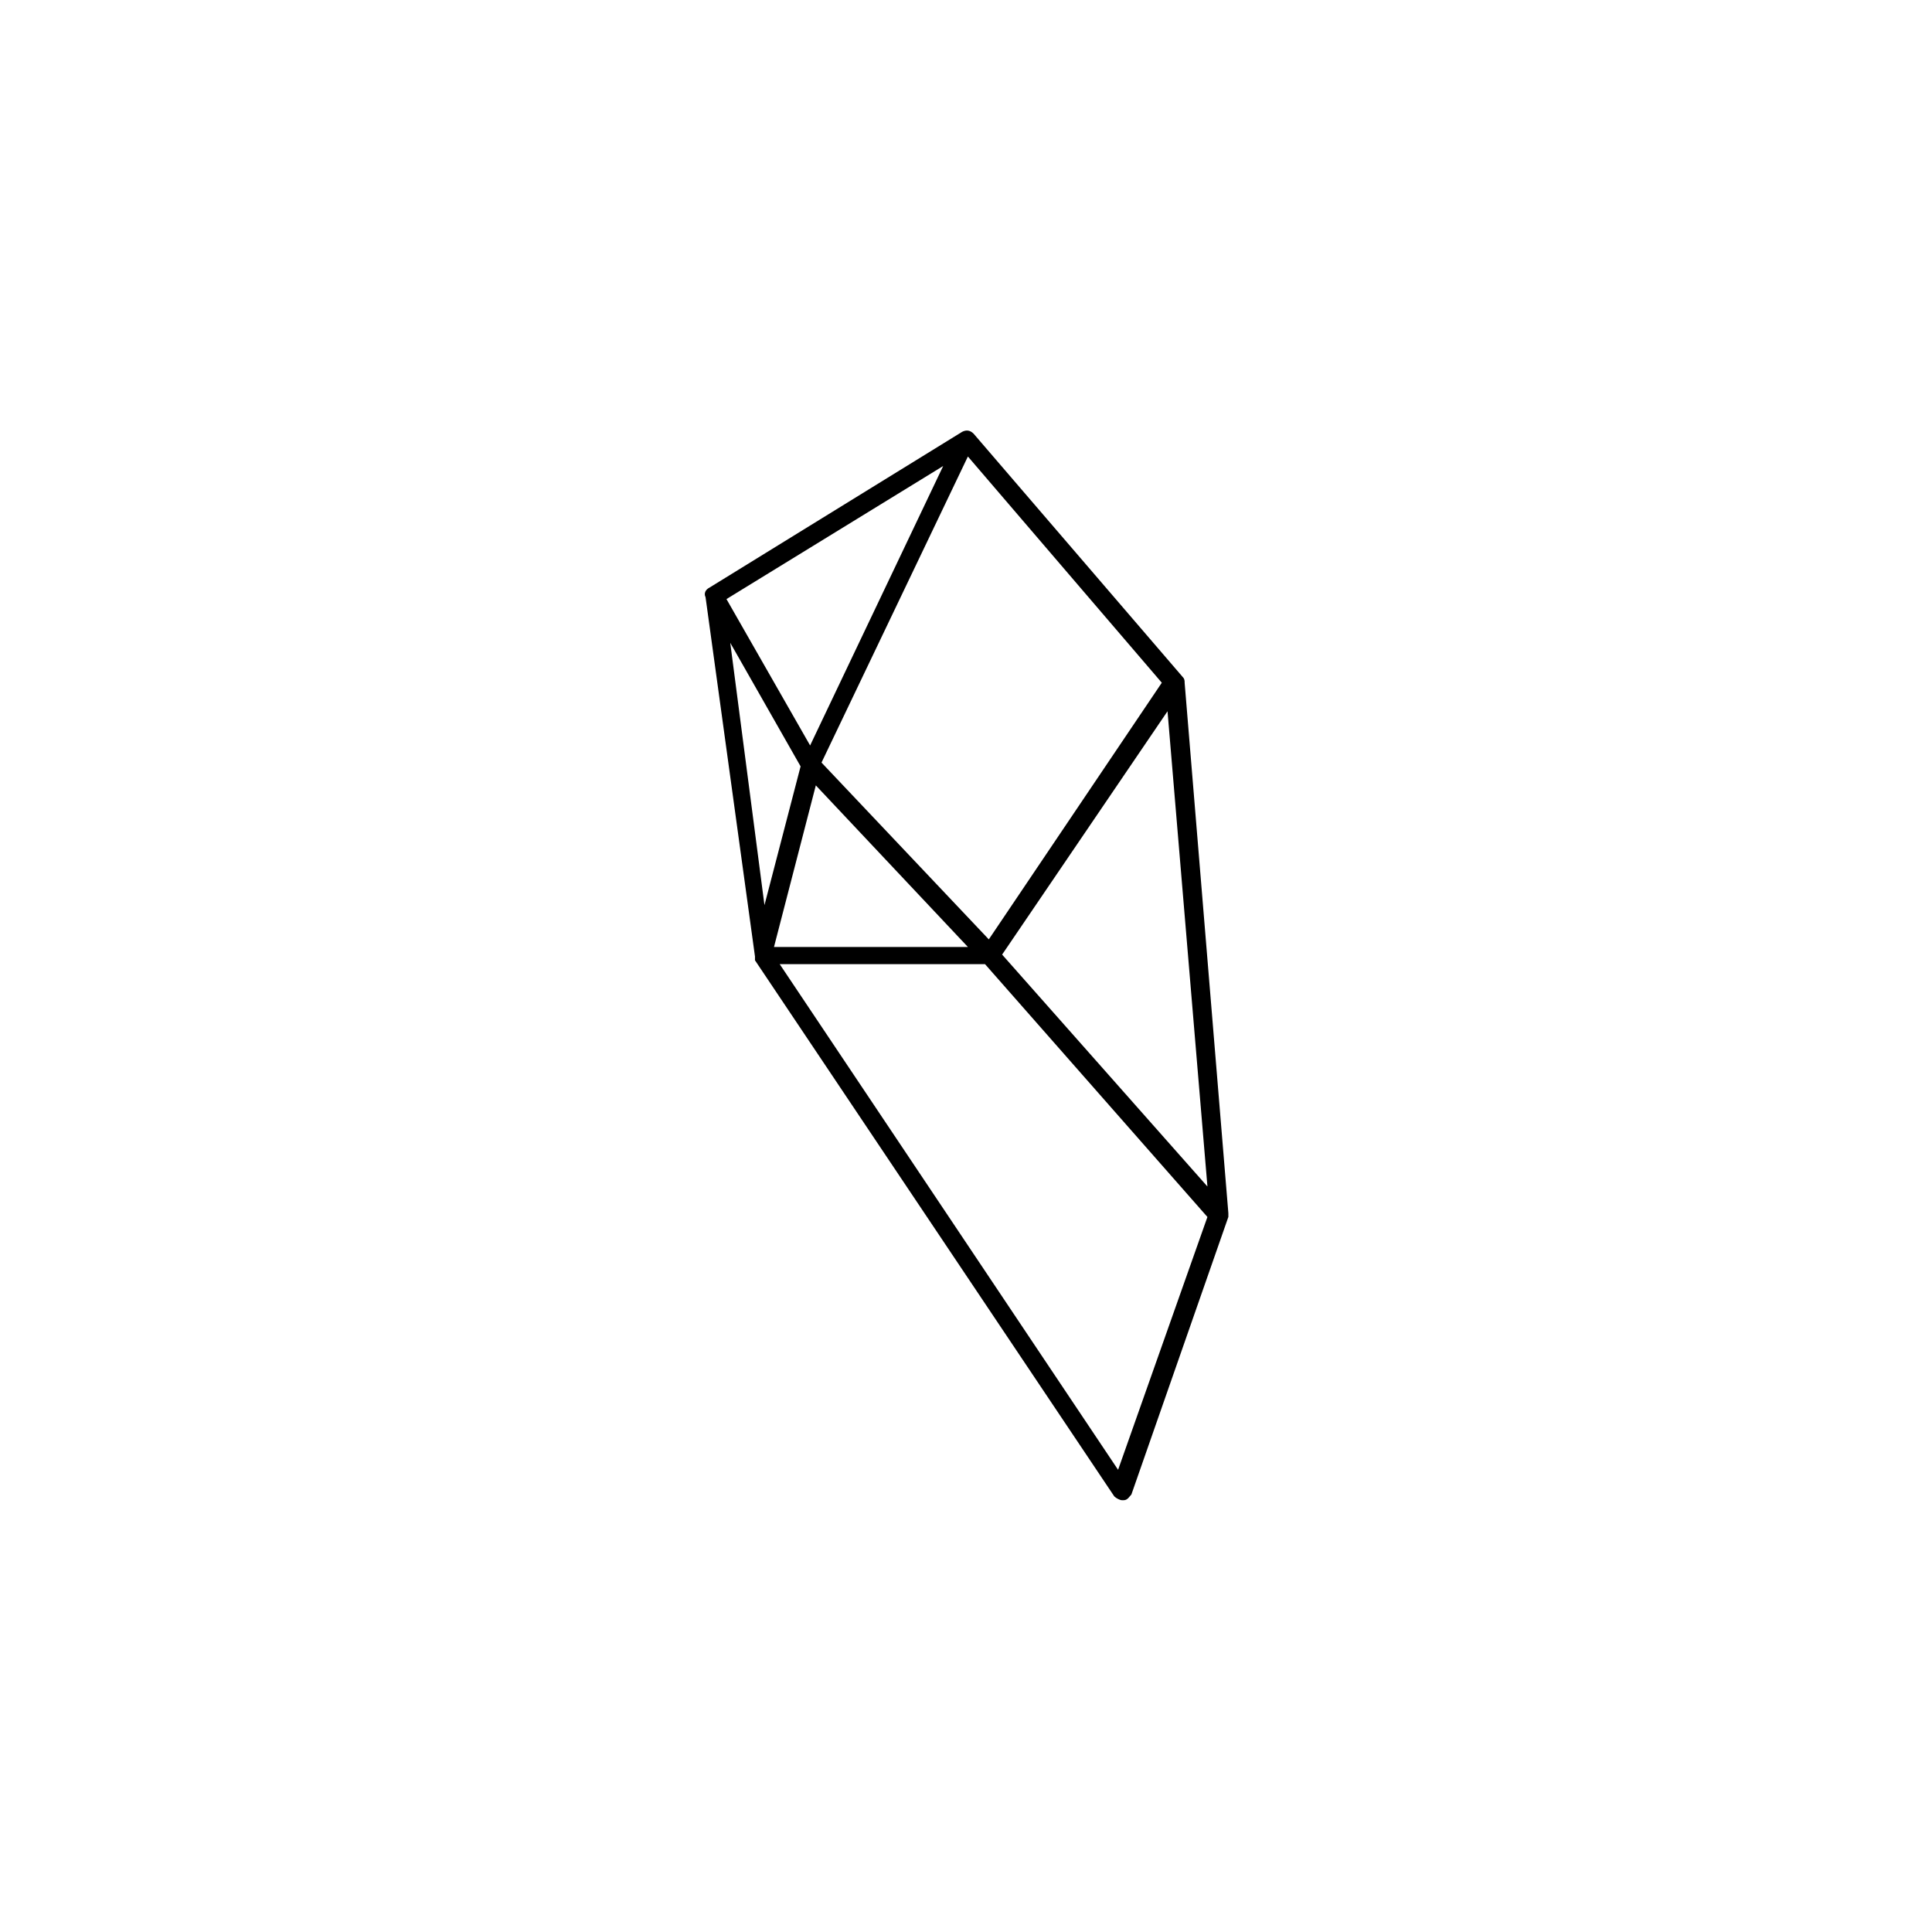
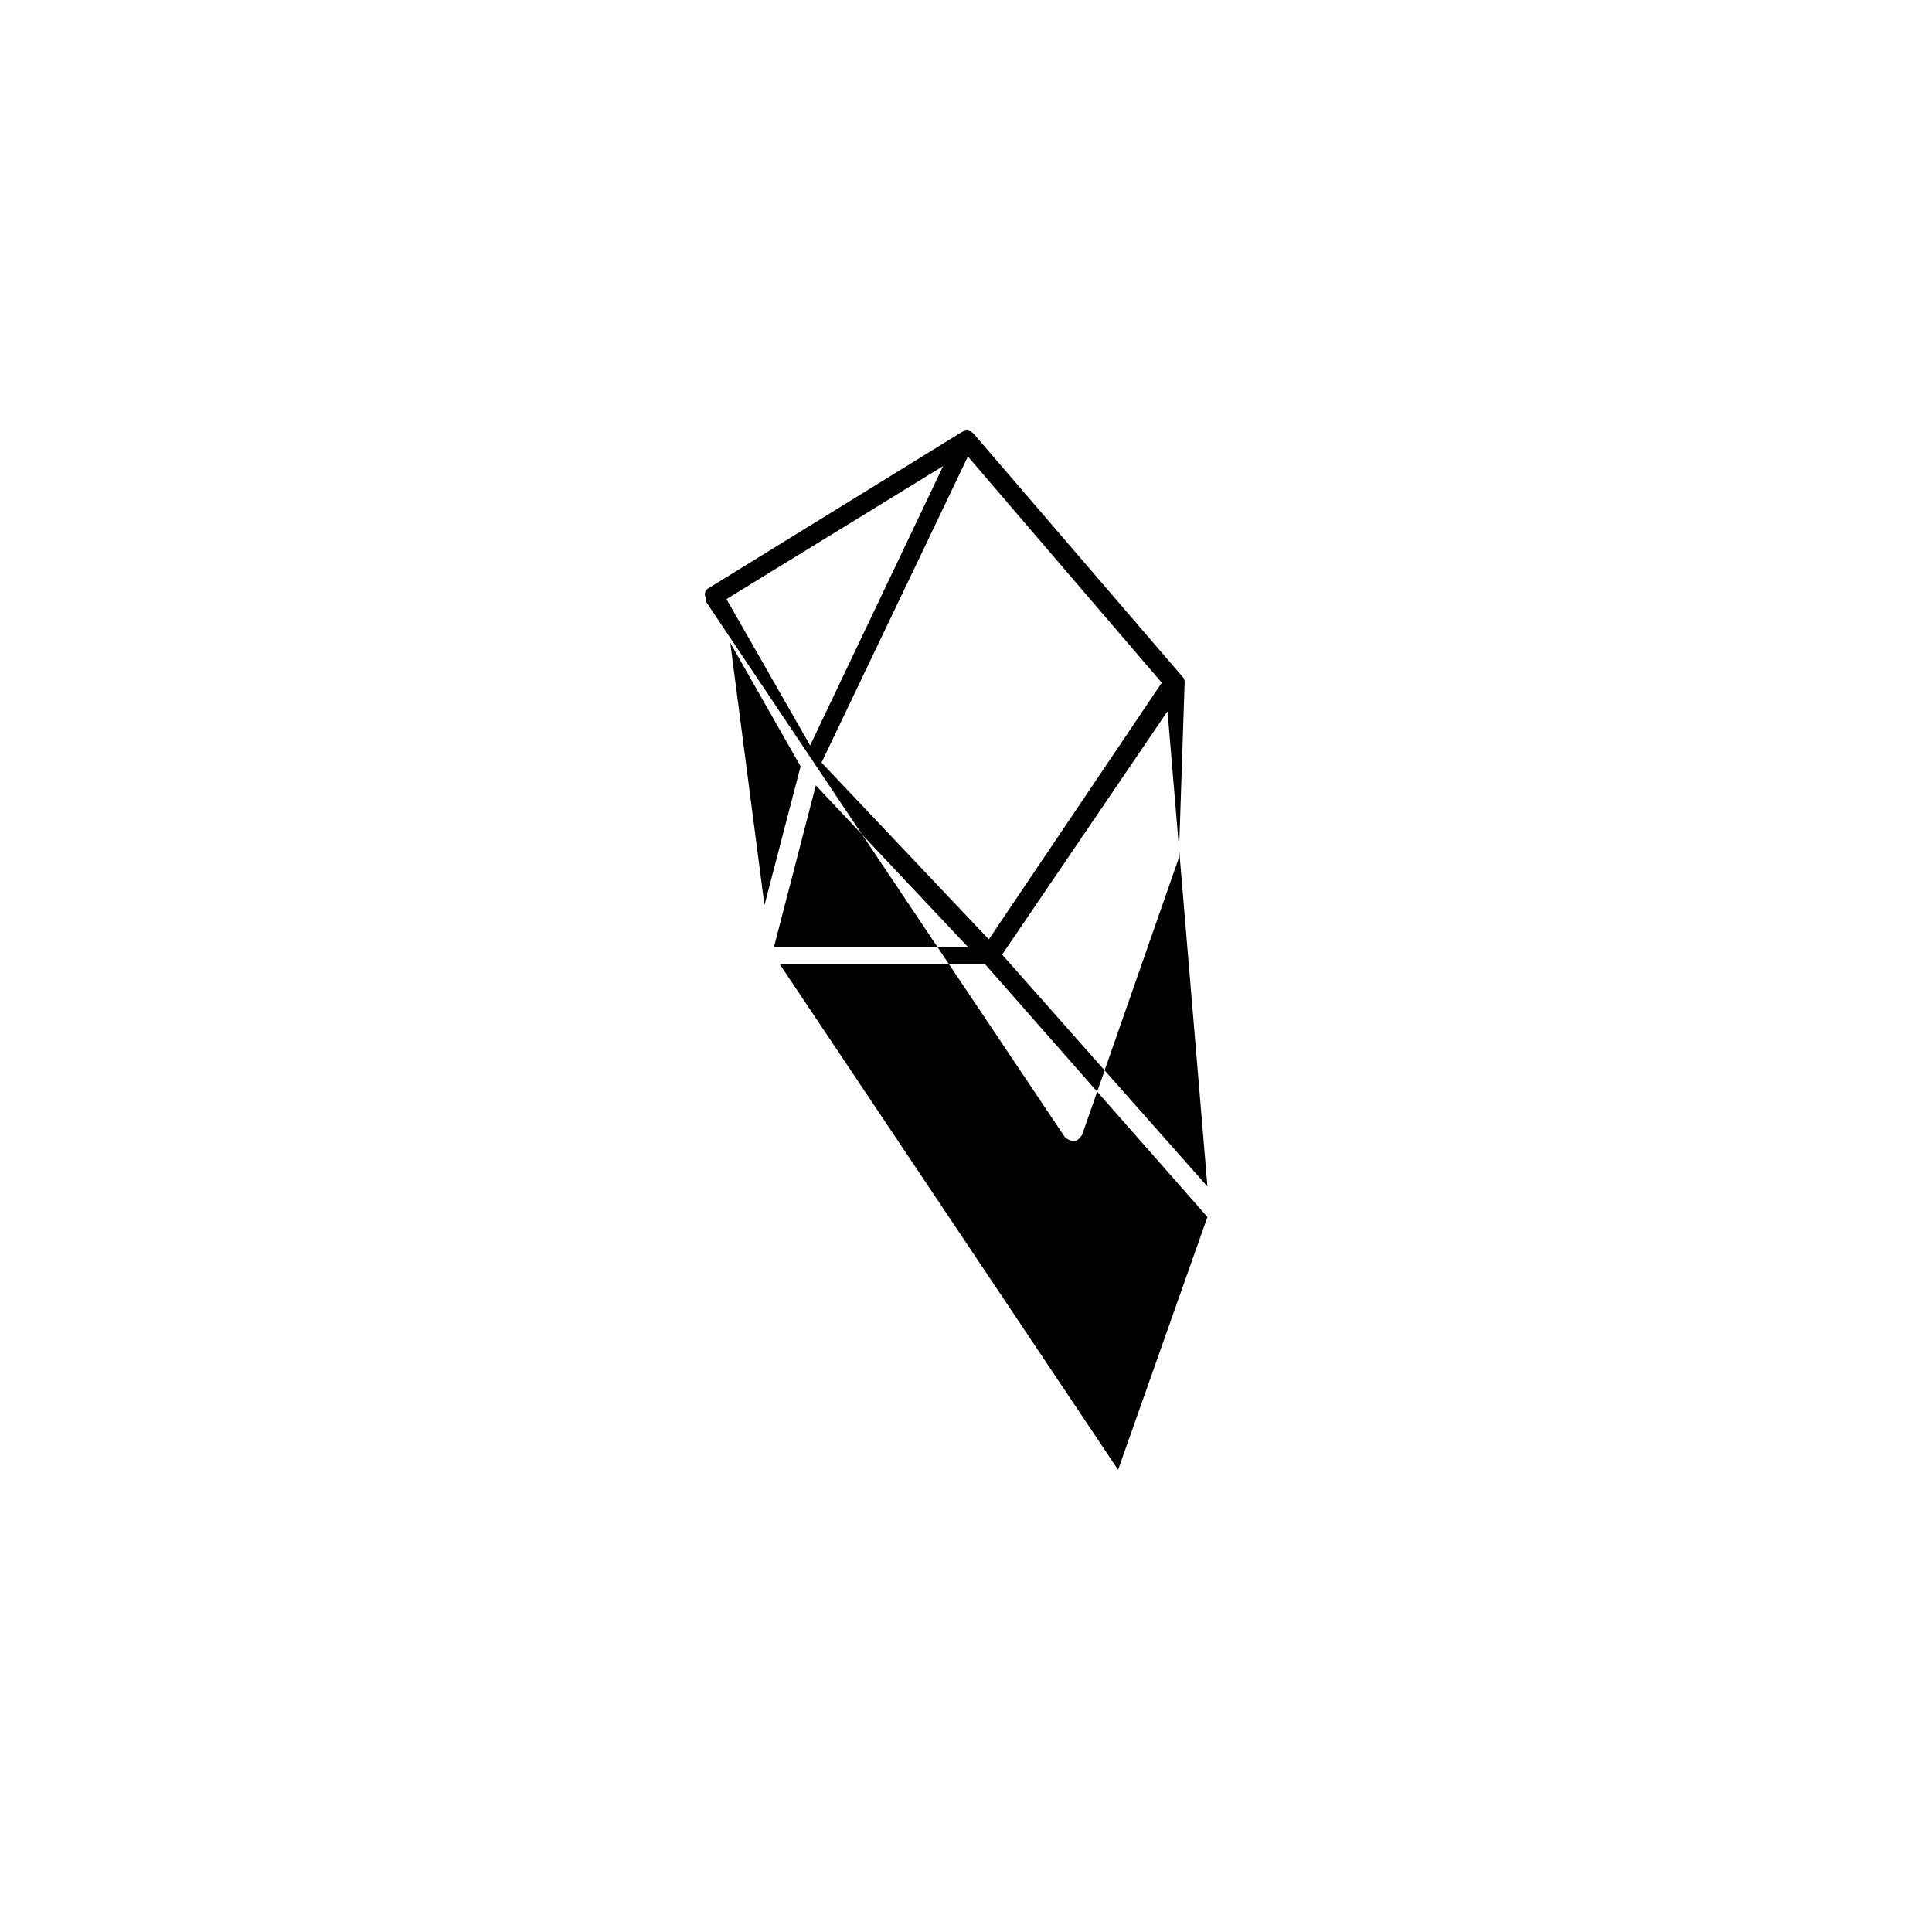
<svg xmlns="http://www.w3.org/2000/svg" fill="#000000" width="800px" height="800px" version="1.1" viewBox="144 144 512 512">
-   <path d="m457.94 324.93c0-0.504 0-1.008-0.504-1.512l-55.418-64.484c-1.008-1.008-2.016-1.008-3.023-0.504l-67.008 41.312c-1.008 0.504-1.512 1.512-1.008 2.519l13.098 95.219v0.504 0.504l95.219 142.07c0.504 0.504 1.512 1.008 2.016 1.008h0.504c1.008 0 1.512-1.008 2.016-1.512l25.695-73.555v-1.008zm-51.895 68.016-44.336-46.855 38.793-81.113 51.387 59.953zm-47.355-51.391-22.168-38.793 57.434-35.266zm1.512 10.582 40.305 42.824h-51.391zm93.203-19.648 10.578 125.95-54.41-61.465zm-115.88-18.137 18.641 32.746-9.574 36.777zm102.78 219.16-89.68-134.01h54.41l58.945 67.008z" />
+   <path d="m457.94 324.93c0-0.504 0-1.008-0.504-1.512l-55.418-64.484c-1.008-1.008-2.016-1.008-3.023-0.504l-67.008 41.312c-1.008 0.504-1.512 1.512-1.008 2.519v0.504 0.504l95.219 142.07c0.504 0.504 1.512 1.008 2.016 1.008h0.504c1.008 0 1.512-1.008 2.016-1.512l25.695-73.555v-1.008zm-51.895 68.016-44.336-46.855 38.793-81.113 51.387 59.953zm-47.355-51.391-22.168-38.793 57.434-35.266zm1.512 10.582 40.305 42.824h-51.391zm93.203-19.648 10.578 125.95-54.41-61.465zm-115.88-18.137 18.641 32.746-9.574 36.777zm102.78 219.16-89.68-134.01h54.41l58.945 67.008z" />
</svg>